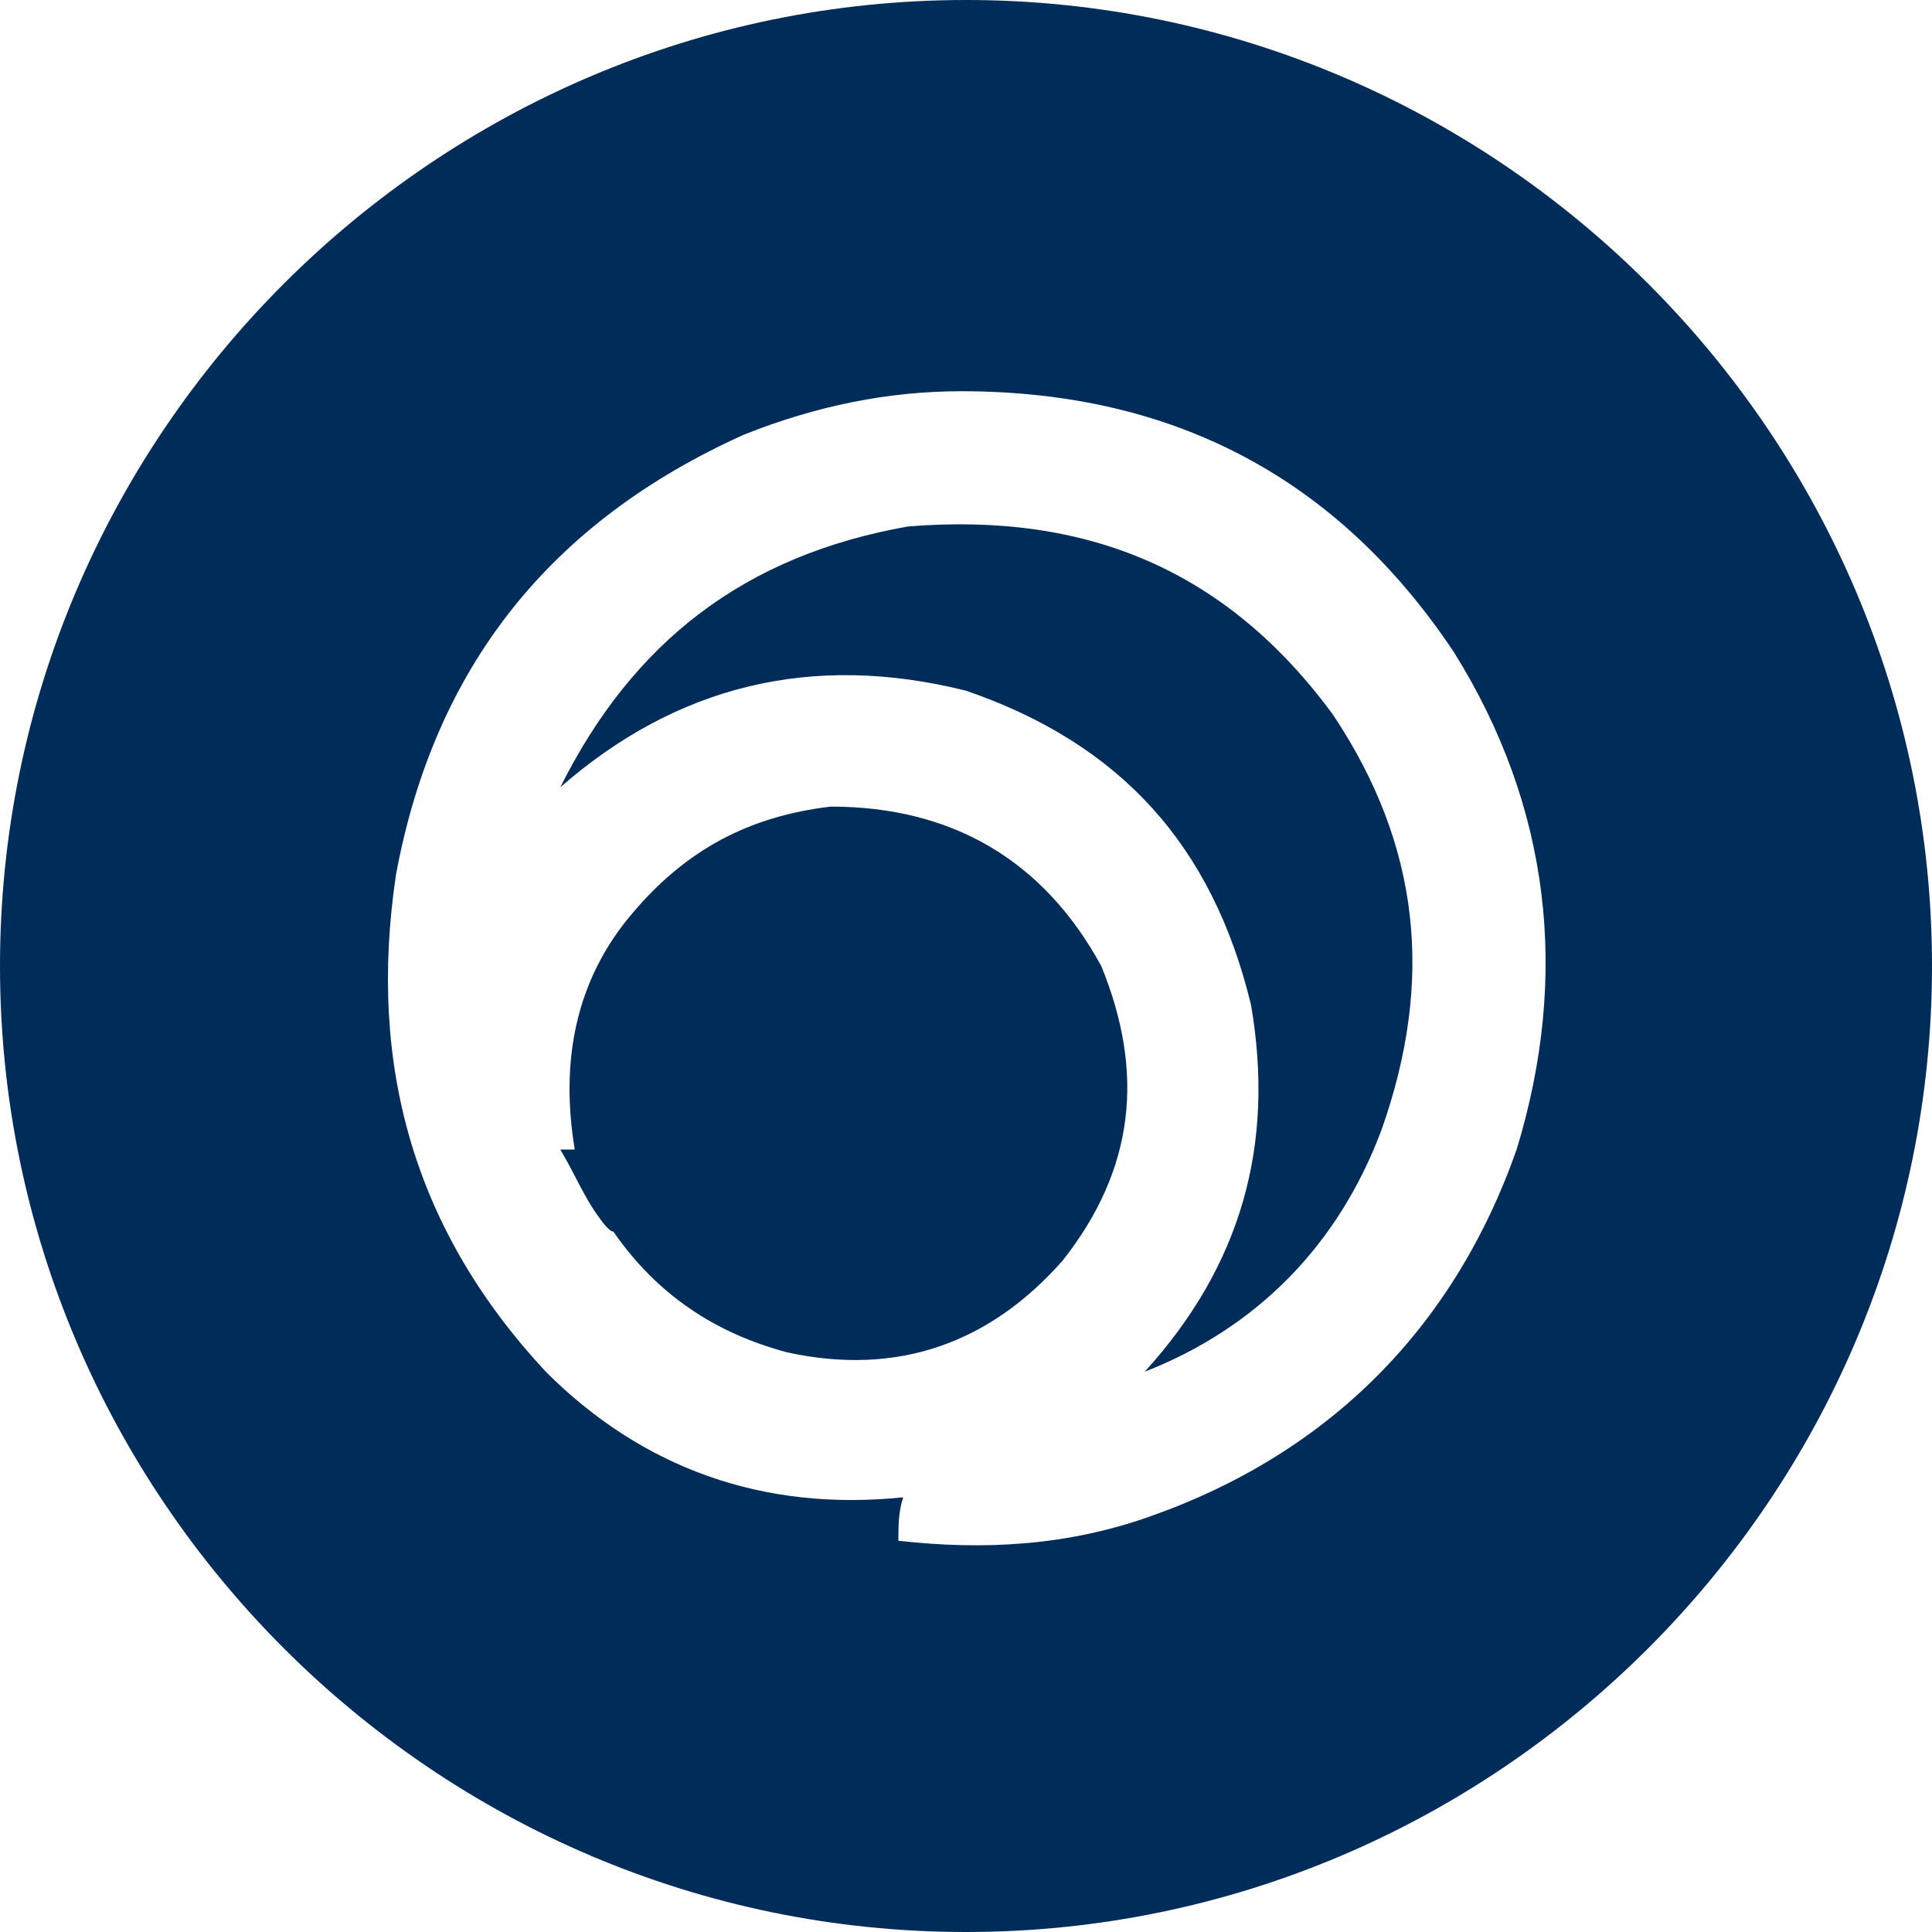
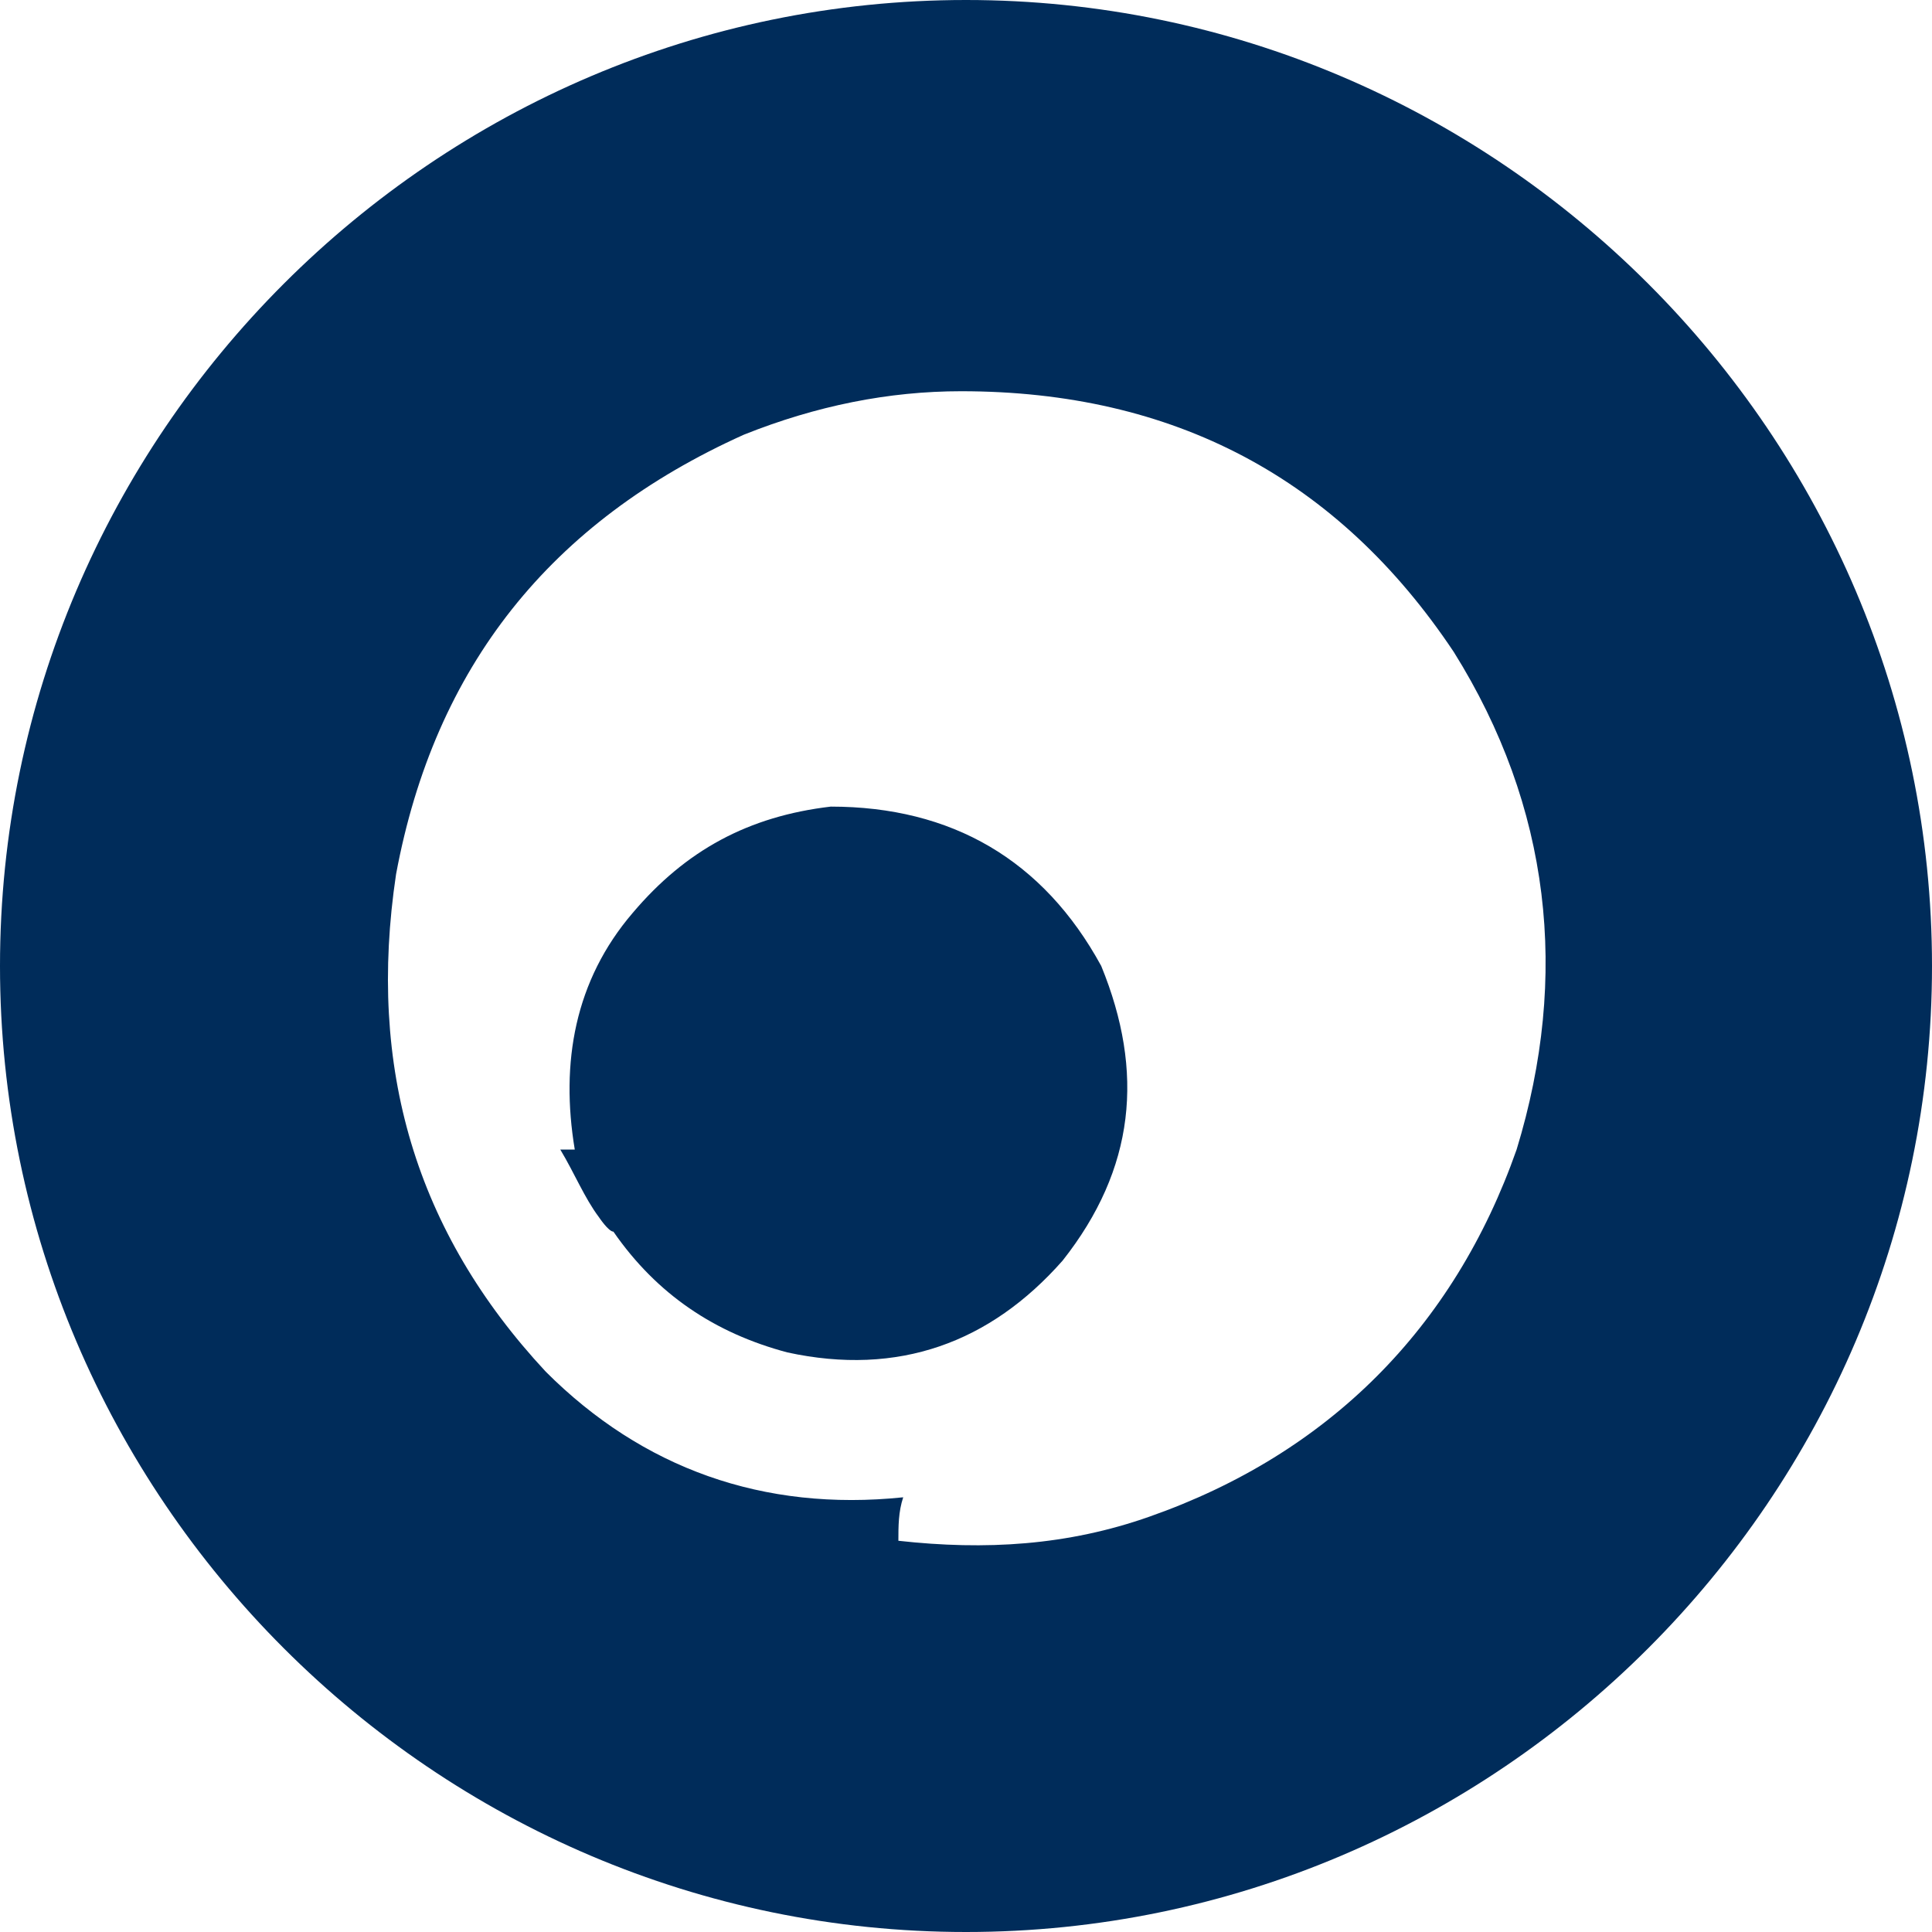
<svg xmlns="http://www.w3.org/2000/svg" id="Layer_2" width="40" height="40" viewBox="0 0 40 40">
  <defs>
    <style>.cls-1{fill:#002c5a;}</style>
  </defs>
-   <path class="cls-1" d="M18.8,10.9c-3.4.6-5.7,2.4-7.2,5.4,2.4-2.1,5.2-2.8,8.4-2,3.2,1.1,5.1,3.2,5.9,6.5.5,2.9-.2,5.4-2.2,7.6h0c2.3-.9,4-2.6,4.9-5,1.1-3.1.8-5.9-1-8.6-2.2-3-5.1-4.2-8.8-3.9Z" />
  <path class="cls-1" d="M17.2,16.7c-1.7.2-3,.9-4.1,2.2-1.2,1.4-1.5,3.1-1.2,4.9h-.3c.3.5.5,1,.8,1.4,0,0,.2.3.3.3.9,1.3,2.1,2.1,3.6,2.5,2.3.5,4.2-.2,5.7-1.9,1.5-1.9,1.7-3.9.8-6.1-1.2-2.2-3.1-3.3-5.6-3.3Z" />
-   <path class="cls-1" d="M20,0C9,0,0,9,0,20s9,20,20,20,20-9,20-20S31,0,20,0ZM31.4,23.8c-1.3,3.7-3.9,6.3-7.6,7.6-1.7.6-3.4.7-5.2.5,0-.3,0-.6.1-.9-2.9.3-5.4-.6-7.4-2.6-2.7-2.9-3.7-6.3-3.1-10.3.8-4.3,3.2-7.3,7.2-9.1,1.5-.6,3-.9,4.5-.9h0c4.4,0,7.8,1.8,10.2,5.4,2,3.2,2.4,6.7,1.3,10.3Z" />
+   <path class="cls-1" d="M20,0C9,0,0,9,0,20s9,20,20,20,20-9,20-20S31,0,20,0M31.4,23.8c-1.3,3.7-3.9,6.3-7.6,7.6-1.7.6-3.4.7-5.2.5,0-.3,0-.6.1-.9-2.9.3-5.4-.6-7.4-2.6-2.7-2.9-3.7-6.3-3.1-10.3.8-4.3,3.2-7.3,7.2-9.1,1.5-.6,3-.9,4.5-.9h0c4.4,0,7.8,1.8,10.2,5.4,2,3.2,2.4,6.7,1.3,10.3Z" />
</svg>